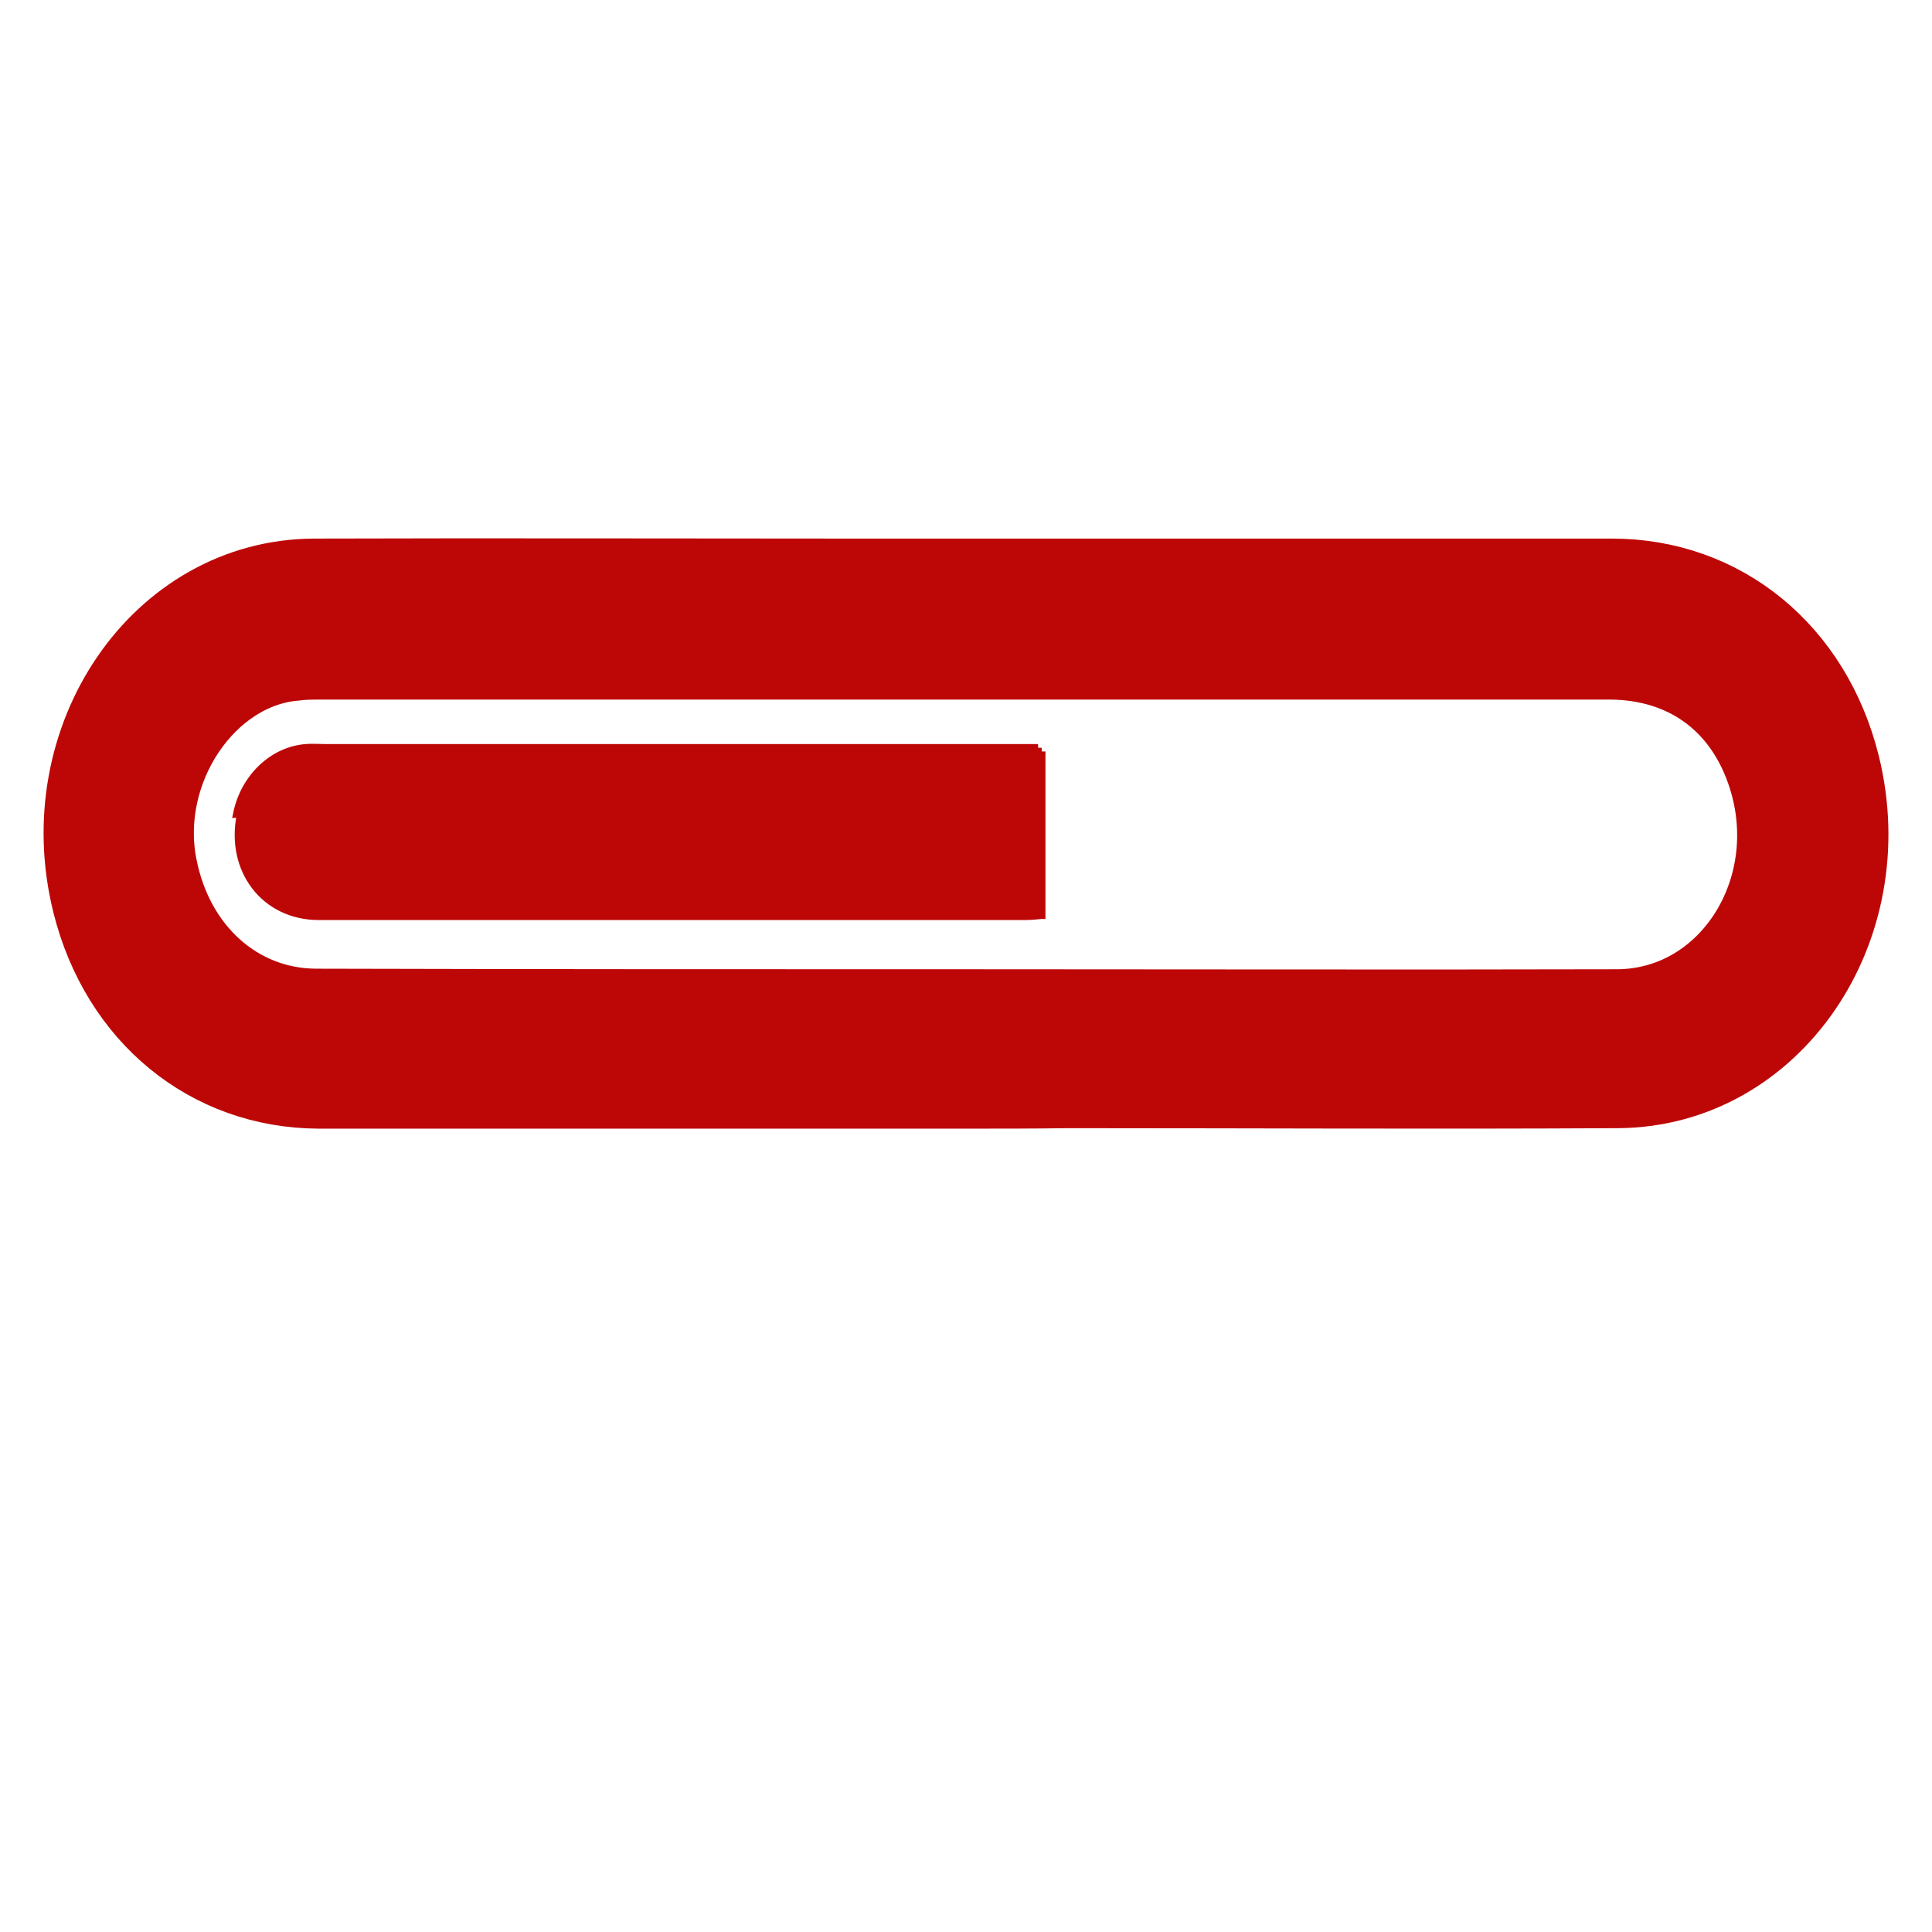
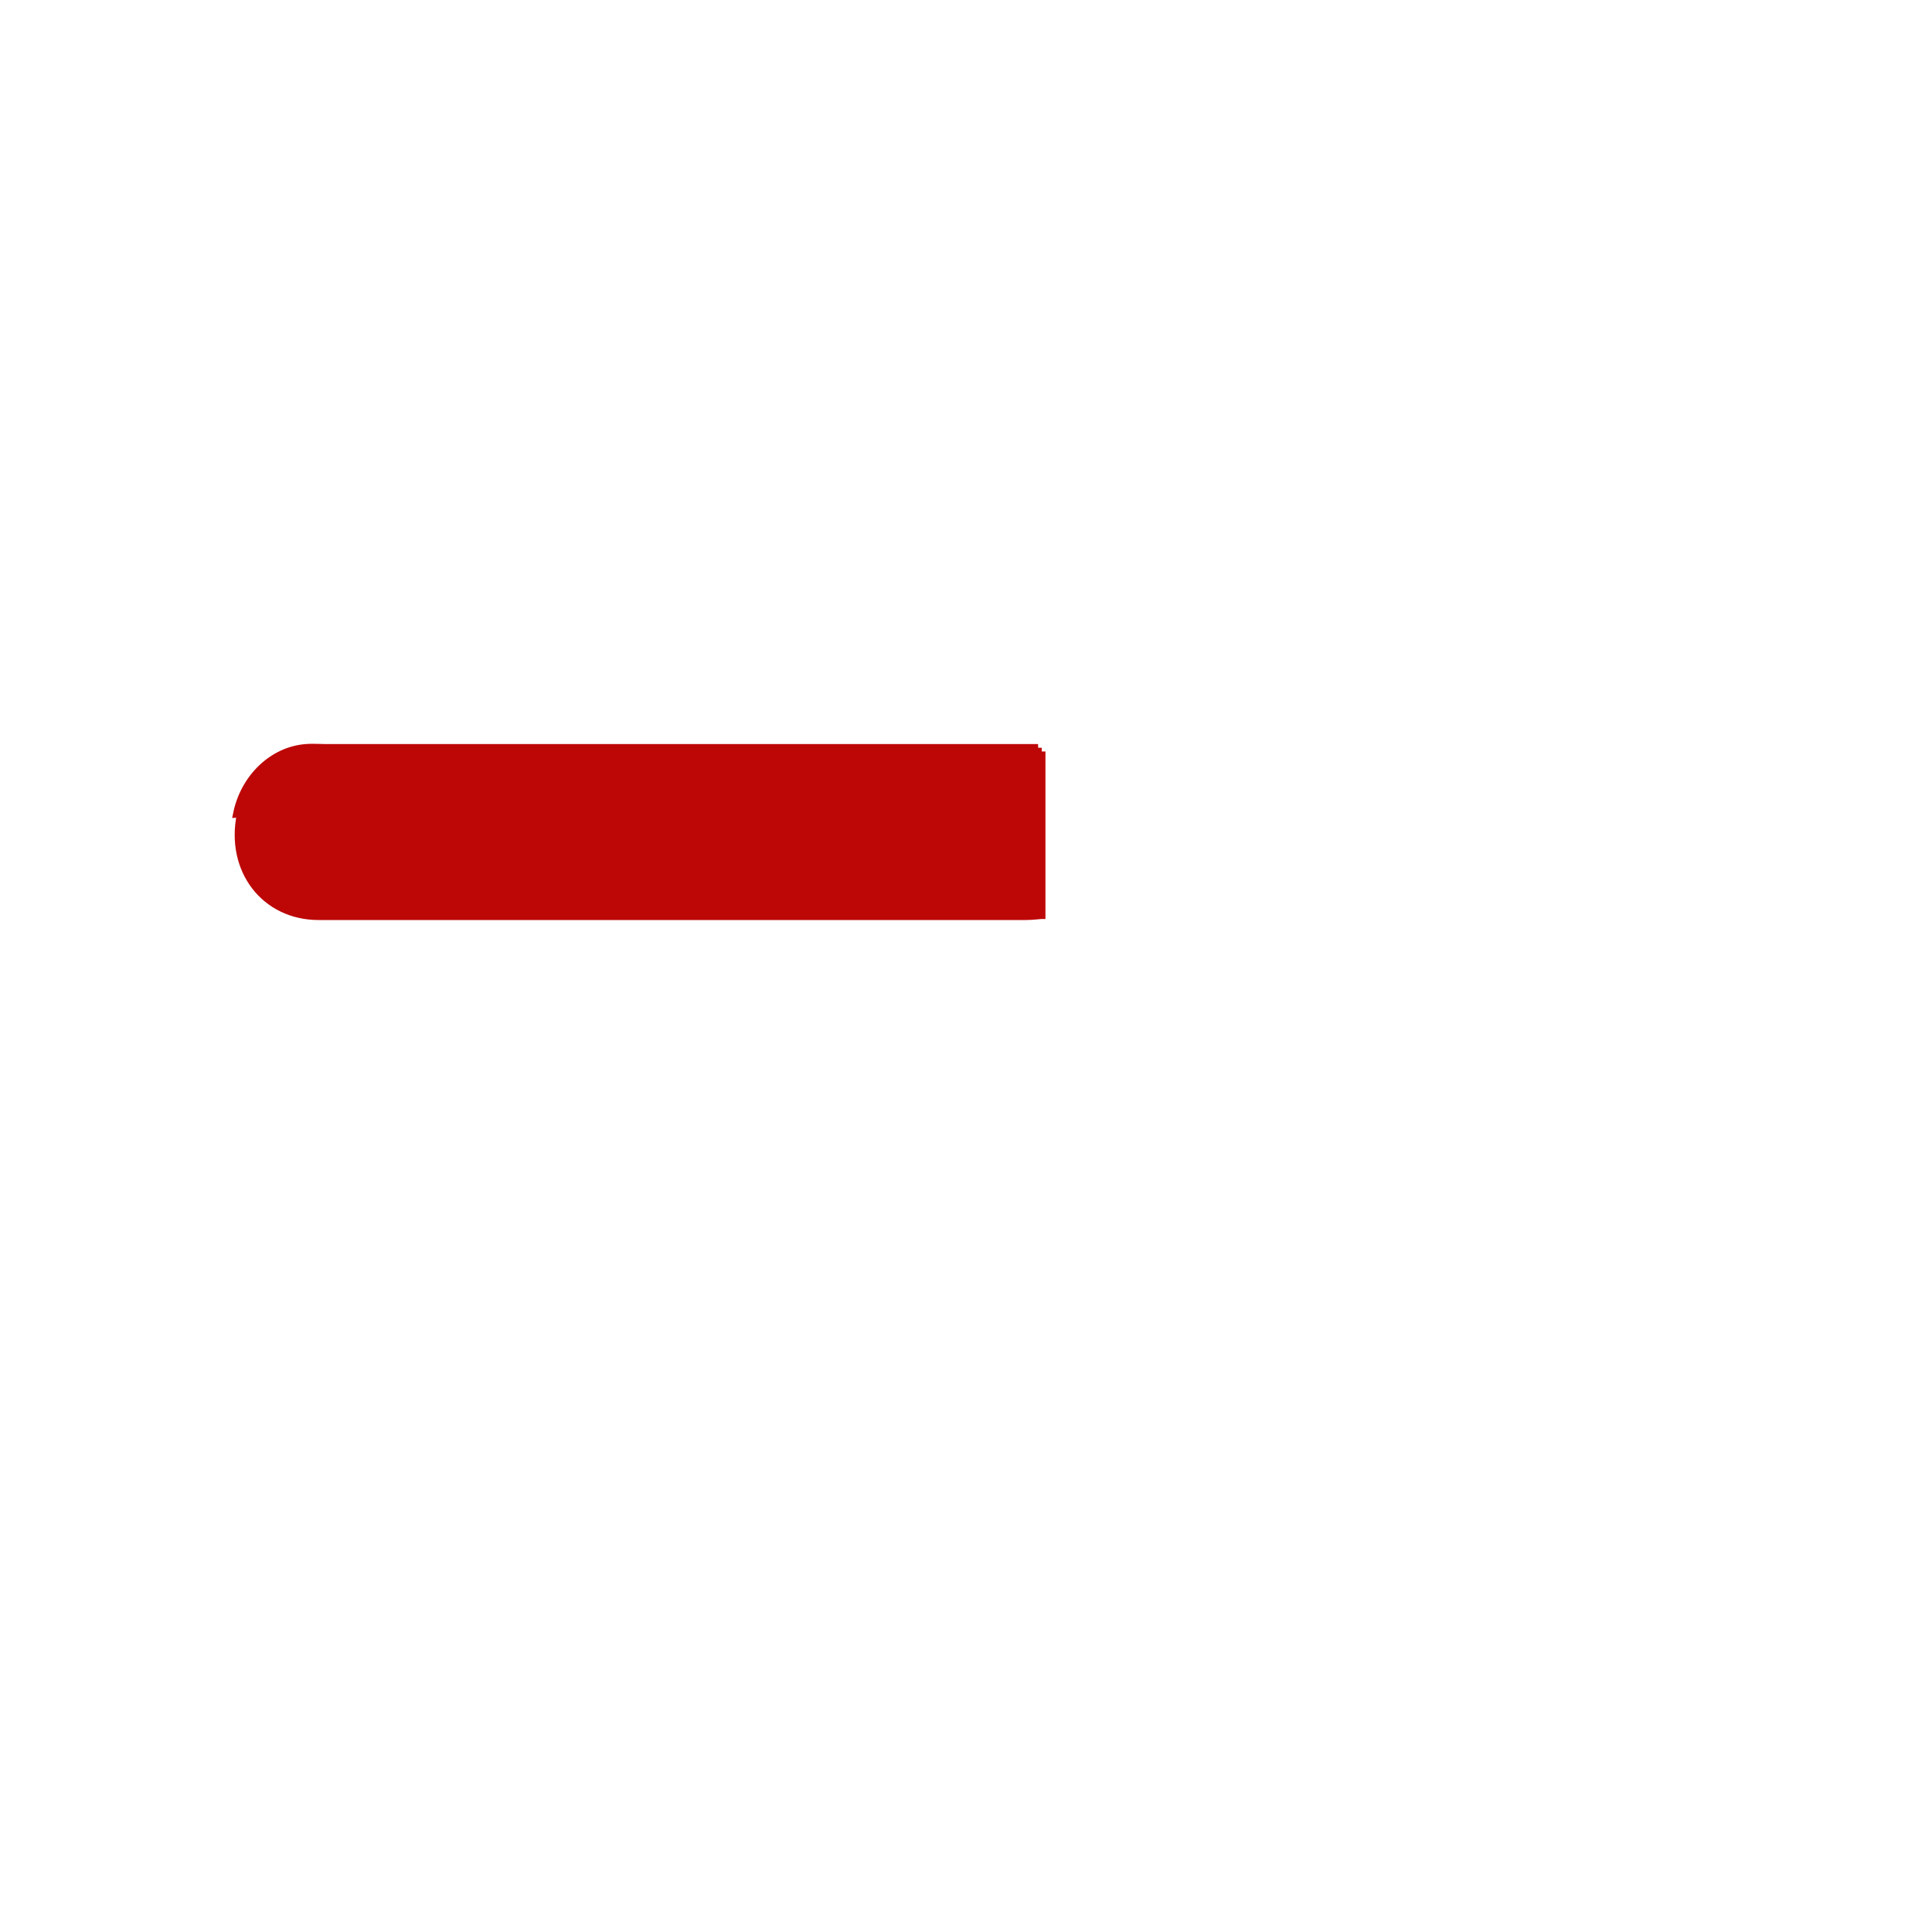
<svg xmlns="http://www.w3.org/2000/svg" width="24" height="24" viewBox="0 0 24 24" fill="none">
-   <path d="M12.007 13.562C9.324 13.562 6.642 13.562 3.959 13.562C2.582 13.556 1.462 12.639 1.109 11.228C0.594 9.169 1.965 7.155 3.905 7.149C6.127 7.142 8.342 7.149 10.564 7.149C13.719 7.149 16.869 7.149 20.025 7.149C21.414 7.149 22.54 8.078 22.893 9.496C23.402 11.549 22.037 13.542 20.102 13.556C17.821 13.569 15.546 13.556 13.264 13.556C12.845 13.562 12.426 13.562 12.007 13.562ZM12.001 12.499C14.695 12.499 17.396 12.506 20.09 12.499C21.48 12.492 22.402 10.994 21.899 9.576C21.599 8.727 20.911 8.239 20.007 8.232C14.665 8.232 9.324 8.232 3.983 8.232C3.881 8.232 3.774 8.232 3.672 8.246C2.588 8.333 1.756 9.57 1.989 10.754C2.187 11.784 2.965 12.492 3.935 12.492C6.624 12.499 9.312 12.499 12.001 12.499Z" fill="#BD0707" stroke="#BD0707" stroke-width="0.917" />
  <path d="M3.798 9.289L3.801 9.335C3.855 9.331 3.903 9.332 3.956 9.334C3.983 9.334 4.012 9.335 4.043 9.335H4.06H4.077H4.093H4.11H4.127H4.144H4.161H4.178H4.194H4.211H4.228H4.245H4.262H4.278H4.295H4.312H4.329H4.346H4.362H4.379H4.396H4.413H4.43H4.446H4.463H4.48H4.497H4.514H4.53H4.547H4.564H4.581H4.598H4.614H4.631H4.648H4.665H4.682H4.698H4.715H4.732H4.749H4.766H4.783H4.799H4.816H4.833H4.85H4.867H4.883H4.9H4.917H4.934H4.951H4.967H4.984H5.001H5.018H5.035H5.051H5.068H5.085H5.102H5.119H5.135H5.152H5.169H5.186H5.203H5.219H5.236H5.253H5.27H5.287H5.303H5.32H5.337H5.354H5.371H5.388H5.404H5.421H5.438H5.455H5.472H5.488H5.505H5.522H5.539H5.556H5.572H5.589H5.606H5.623H5.64H5.656H5.673H5.69H5.707H5.724H5.74H5.757H5.774H5.791H5.808H5.824H5.841H5.858H5.875H5.892H5.908H5.925H5.942H5.959H5.976H5.993H6.009H6.026H6.043H6.06H6.077H6.093H6.11H6.127H6.144H6.161H6.177H6.194H6.211H6.228H6.245H6.261H6.278H6.295H6.312H6.329H6.345H6.362H6.379H6.396H6.413H6.429H6.446H6.463H6.48H6.497H6.513H6.53H6.547H6.564H6.581H6.598H6.614H6.631H6.648H6.665H6.682H6.698H6.715H6.732H6.749H6.766H6.782H6.799H6.816H6.833H6.85H6.866H6.883H6.9H6.917H6.934H6.95H6.967H6.984H7.001H7.018H7.034H7.051H7.068H7.085H7.102H7.119H7.135H7.152H7.169H7.186H7.203H7.219H7.236H7.253H7.27H7.287H7.303H7.32H7.337H7.354H7.371H7.387H7.404H7.421H7.438H7.455H7.471H7.488H7.505H7.522H7.539H7.555H7.572H7.589H7.606H7.623H7.639H7.656H7.673H7.69H7.707H7.724H7.74H7.757H7.774H7.791H7.808H7.824H7.841H7.858H7.875H7.892H7.908H7.925H7.942H7.959H7.976H7.992H8.009H8.026H8.043H8.06H8.076H8.093H8.11H8.127H8.144H8.16H8.177H8.194H8.211H8.228H8.244H8.261H8.278H8.295H8.312H8.329H8.345H8.362H8.379H8.396H8.413H8.429H8.446H8.463H8.48H8.497H8.513H8.53H8.547H8.564H8.581H8.597H8.614H8.631H8.648H8.665H8.681H8.698H8.715H8.732H8.749H8.765H8.782H8.799H8.816H8.833H8.849H8.866H8.883H8.9H8.917H8.934H8.95H8.967H8.984H9.001H9.018H9.034H9.051H9.068H9.085H9.102H9.118H9.135H9.152H9.169H9.186H9.202H9.219H9.236H9.253H9.27H9.286H9.303H9.32H9.337H9.354H9.37H9.387H9.404H9.421H9.438H9.454H9.471H9.488H9.505H9.522H9.539H9.555H9.572H9.589H9.606H9.623H9.639H9.656H9.673H9.69H9.707H9.723H9.74H9.757H9.774H9.791H9.807H9.824H9.841H9.858H9.875H9.891H9.908H9.925H9.942H9.959H9.975H9.992H10.009H10.026H10.043H10.059H10.076H10.093H10.11H10.127H10.143H10.16H10.177H10.194H10.211H10.228H10.244H10.261H10.278H10.295H10.312H10.328H10.345H10.362H10.379H10.396H10.412H10.429H10.446H10.463H10.48H10.496H10.513H10.53H10.547H10.564H10.581H10.597H10.614H10.631H10.648H10.665H10.681H10.698H10.715H10.732H10.748H10.765H10.782H10.799H10.816H10.833H10.849H10.866H10.883H10.9H10.917H10.933H10.95H10.967H10.984H11.001H11.017H11.034H11.051H11.068H11.085H11.101H11.118H11.135H11.152H11.169H11.185H11.202H11.219H11.236H11.253H11.27H11.286H11.303H11.32H11.337H11.354H11.37H11.387H11.404H11.421H11.438H11.454H11.471H11.488H11.505H11.522H11.538H11.555H11.572H11.589H11.606H11.622H11.639H11.656H11.673H11.69H11.707H11.723H11.74H11.757H11.774H11.79H11.807H11.824H11.841H11.858H11.874H11.891H11.908H11.925H11.942H11.959H11.975H11.992H12.009H12.026H12.043H12.059H12.076H12.093H12.11H12.127H12.143H12.16H12.177H12.194H12.211H12.227H12.244H12.261H12.278H12.295H12.312H12.328H12.345H12.362H12.379H12.396H12.412H12.429H12.446H12.463H12.479H12.496H12.513H12.53H12.547H12.564H12.58H12.597H12.614H12.631H12.648H12.648H12.649H12.649H12.65H12.65H12.651H12.651H12.652H12.652H12.653H12.653H12.654H12.654H12.655H12.655H12.656H12.656H12.657H12.658H12.658H12.659H12.659H12.66H12.66H12.661H12.661H12.662H12.662H12.663H12.663H12.664H12.664H12.665H12.665H12.666H12.666H12.667H12.668H12.668H12.669H12.669H12.67H12.67H12.671H12.671H12.672H12.672H12.673H12.673H12.674H12.674H12.675H12.675H12.676H12.677H12.677H12.678H12.678H12.679H12.679H12.68H12.68H12.681H12.681H12.682H12.682H12.683H12.683H12.684H12.684H12.685H12.685H12.686H12.687H12.687H12.688H12.688H12.689H12.689H12.69H12.69H12.691H12.691H12.692H12.692H12.693H12.694H12.694H12.694H12.695H12.696H12.696H12.697H12.697H12.698H12.698H12.699H12.699H12.7H12.7H12.701H12.701H12.702H12.703H12.703H12.704H12.704H12.705H12.705H12.706H12.706H12.707H12.707H12.708H12.708H12.709H12.709H12.71H12.71H12.711H12.712H12.712H12.713H12.713H12.714H12.714H12.715H12.715H12.716H12.716H12.717H12.717H12.718H12.719H12.719H12.72H12.72H12.721H12.721H12.722H12.722H12.723H12.723H12.724H12.724H12.725H12.726H12.726H12.727H12.727H12.728H12.728H12.729H12.729H12.73H12.73H12.731H12.731H12.732H12.732H12.733H12.734H12.734H12.735H12.735H12.736H12.736H12.737H12.737H12.738H12.739H12.739H12.74H12.74H12.741H12.741H12.742H12.742H12.743H12.743H12.744H12.744H12.745H12.745H12.746H12.747H12.747H12.748H12.748H12.749H12.749H12.75H12.75H12.751H12.752H12.752H12.753H12.753H12.754H12.754H12.755H12.755H12.756H12.757H12.757H12.758H12.758H12.759H12.759H12.76H12.76H12.761H12.761H12.762H12.762H12.763H12.764H12.764H12.765H12.765H12.766H12.766H12.767H12.768H12.768H12.769H12.769H12.77H12.77H12.771H12.771H12.772H12.773H12.773H12.774H12.774H12.775H12.775H12.776H12.776H12.777H12.777H12.778H12.779H12.779H12.78H12.78H12.781H12.781H12.782H12.783H12.783H12.784H12.784H12.785H12.785H12.786H12.786H12.787H12.788H12.788H12.789H12.789H12.79H12.79H12.791H12.791H12.792H12.793H12.793H12.794H12.794H12.795H12.796H12.796H12.797H12.797H12.798H12.798H12.799H12.799H12.8H12.801H12.801H12.802H12.802H12.803H12.803H12.804H12.805H12.805H12.806H12.806H12.807H12.807H12.808H12.809H12.809H12.81H12.81H12.811H12.811H12.812H12.813H12.813H12.814H12.814H12.815H12.816H12.816H12.817H12.817H12.818H12.818H12.819H12.819H12.82H12.821H12.821H12.822H12.822H12.823H12.824H12.824H12.825H12.825H12.826H12.826H12.827H12.828H12.828H12.829H12.829H12.83H12.831H12.831H12.832H12.832H12.833H12.834H12.834H12.835H12.835H12.836H12.836H12.837H12.838H12.838H12.839H12.839H12.84H12.841H12.841H12.842H12.842H12.843H12.844H12.844H12.845H12.845H12.846H12.847H12.847H12.848H12.848H12.849H12.85H12.85H12.851H12.851H12.852H12.852H12.853H12.854H12.854H12.855H12.856H12.856H12.857H12.857H12.858H12.859H12.859H12.86H12.86H12.861H12.862H12.862H12.863H12.863H12.864H12.865H12.865H12.866H12.867H12.867H12.868H12.868H12.869H12.87H12.87H12.871H12.871H12.872H12.873H12.873H12.874H12.874H12.875H12.876H12.876H12.877H12.877H12.878H12.879H12.879H12.88H12.881H12.881H12.882H12.883H12.883H12.884H12.884H12.885H12.886H12.886H12.887H12.887H12.888H12.889H12.889H12.89H12.891H12.891H12.892H12.893H12.893H12.894H12.894H12.895V9.335V9.34V9.344V9.348V9.352V9.357V9.361V9.365V9.369V9.373V9.378V9.382V9.386V9.39V9.394V9.399V9.403V9.407V9.411V9.416V9.42V9.424V9.428V9.432V9.437V9.441V9.445V9.449V9.453V9.458V9.462V9.466V9.47V9.474V9.479V9.483V9.487V9.491V9.495V9.5V9.504V9.508V9.512V9.516V9.521V9.525V9.529V9.533V9.537V9.542V9.546V9.55V9.554V9.558V9.563V9.567V9.571V9.575V9.579V9.583V9.588V9.592V9.596V9.6V9.604V9.609V9.613V9.617V9.621V9.625V9.629V9.634V9.638V9.642V9.646V9.65V9.655V9.659V9.663V9.667V9.671V9.675V9.68V9.684V9.688V9.692V9.696V9.7V9.705V9.709V9.713V9.717V9.721V9.725V9.73V9.734V9.738V9.742V9.746V9.75V9.755V9.759V9.763V9.767V9.771V9.775V9.78V9.784V9.788V9.792V9.796V9.8V9.805V9.809V9.813V9.817V9.821V9.825V9.829V9.834V9.838V9.842V9.846V9.85V9.854V9.859V9.863V9.867V9.871V9.875V9.879V9.883V9.888V9.892V9.896V9.9V9.904V9.908V9.913V9.917V9.921V9.925V9.929V9.933V9.937V9.942V9.946V9.95V9.954V9.958V9.962V9.966V9.971V9.975V9.979V9.983V9.987V9.991V9.995V10V10.004V10.008V10.012V10.016V10.02V10.024V10.028V10.033V10.037V10.041V10.045V10.049V10.053V10.057V10.062V10.066V10.07V10.074V10.078V10.082V10.086V10.091V10.095V10.099V10.103V10.107V10.111V10.115V10.12V10.124V10.128V10.132V10.136V10.14V10.144V10.148V10.153V10.157V10.161V10.165V10.169V10.173V10.177V10.181V10.186V10.19V10.194V10.198V10.202V10.206V10.21V10.214V10.219V10.223V10.227V10.231V10.235V10.239V10.243V10.248V10.252V10.256V10.26V10.264V10.268V10.272V10.276V10.281V10.285V10.289V10.293V10.297V10.301V10.305V10.309V10.314V10.318V10.322V10.326V10.33V10.334V10.338V10.342V10.347V10.351V10.355V10.359V10.363V10.367V10.371V10.375V10.38V10.384V10.388V10.392V10.396V10.4V10.404V10.408V10.412V10.417V10.421V10.425V10.429V10.433V10.437V10.441V10.445V10.45V10.454V10.458V10.462V10.466V10.47V10.474V10.479V10.483V10.487V10.491V10.495V10.499V10.503V10.507V10.511V10.516V10.52V10.524V10.528V10.532V10.536V10.54V10.544V10.549V10.553V10.557V10.561V10.565V10.569V10.573V10.578V10.582V10.586V10.59V10.594V10.598V10.602V10.606V10.611V10.615V10.619V10.623V10.627V10.631V10.635V10.639V10.643V10.648V10.652V10.656V10.66V10.664V10.668V10.672V10.677V10.681V10.685V10.689V10.693V10.697V10.701V10.705V10.71V10.714V10.718V10.722V10.726V10.73V10.734V10.738V10.742V10.747V10.751V10.755V10.759V10.763V10.767V10.771V10.776V10.78V10.784V10.788V10.792V10.796V10.8V10.805V10.809V10.813V10.817V10.821V10.825V10.829V10.833V10.838V10.842V10.846V10.85V10.854V10.858V10.862V10.867V10.871V10.875V10.879V10.883V10.887V10.891V10.896V10.9V10.904V10.908V10.912V10.916V10.92V10.924V10.929V10.933V10.937V10.941V10.945V10.949V10.953V10.958V10.962V10.966V10.97V10.974V10.978V10.982V10.987V10.991V10.995V10.999V11.003V11.007V11.011V11.016V11.02V11.024V11.028V11.032V11.036V11.04V11.045V11.049V11.053V11.057V11.061V11.065V11.069V11.074V11.078V11.082V11.086V11.09V11.094V11.099V11.103V11.107V11.111V11.115V11.119V11.123V11.128V11.132V11.136V11.14V11.144V11.149V11.153V11.157V11.161V11.165V11.169V11.173V11.178V11.182V11.186V11.19V11.194V11.198V11.203V11.207V11.211V11.215V11.219V11.223V11.228V11.232V11.236V11.24V11.244V11.248V11.253V11.257V11.261V11.265V11.269V11.273V11.278V11.282V11.286V11.29V11.294V11.299V11.303V11.307V11.311V11.315V11.319V11.324V11.328V11.332V11.336V11.34V11.345V11.349V11.353V11.357V11.361V11.365V11.37V11.374C12.841 11.379 12.794 11.383 12.743 11.383H12.726H12.709H12.692H12.675H12.658H12.64H12.623H12.606H12.589H12.572H12.555H12.537H12.52H12.503H12.486H12.469H12.452H12.435H12.417H12.4H12.383H12.366H12.349H12.332H12.315H12.297H12.28H12.263H12.246H12.229H12.211H12.194H12.177H12.16H12.143H12.126H12.109H12.091H12.074H12.057H12.04H12.023H12.006H11.989H11.971H11.954H11.937H11.92H11.903H11.886H11.868H11.851H11.834H11.817H11.8H11.783H11.765H11.748H11.731H11.714H11.697H11.68H11.662H11.645H11.628H11.611H11.594H11.577H11.56H11.542H11.525H11.508H11.491H11.474H11.457H11.44H11.422H11.405H11.388H11.371H11.354H11.337H11.319H11.302H11.285H11.268H11.251H11.234H11.216H11.199H11.182H11.165H11.148H11.131H11.114H11.096H11.079H11.062H11.045H11.028H11.011H10.993H10.976H10.959H10.942H10.925H10.908H10.89H10.873H10.856H10.839H10.822H10.805H10.787H10.77H10.753H10.736H10.719H10.702H10.685H10.667H10.65H10.633H10.616H10.599H10.582H10.565H10.547H10.53H10.513H10.496H10.479H10.462H10.444H10.427H10.41H10.393H10.376H10.359H10.341H10.324H10.307H10.29H10.273H10.256H10.239H10.221H10.204H10.187H10.17H10.153H10.136H10.118H10.101H10.084H10.067H10.05H10.033H10.015H9.998H9.981H9.964H9.947H9.93H9.913H9.895H9.878H9.861H9.844H9.827H9.81H9.792H9.775H9.758H9.741H9.724H9.707H9.69H9.672H9.655H9.638H9.621H9.604H9.587H9.569H9.552H9.535H9.518H9.501H9.484H9.466H9.449H9.432H9.415H9.398H9.381H9.364H9.346H9.329H9.312H9.295H9.278H9.261H9.243H9.226H9.209H9.192H9.175H9.158H9.141H9.123H9.106H9.089H9.072H9.055H9.038H9.02H9.003H8.986H8.969H8.952H8.935H8.917H8.9H8.883H8.866H8.849H8.832H8.815H8.797H8.78H8.763H8.746H8.729H8.712H8.694H8.677H8.66H8.643H8.626H8.609H8.591H8.574H8.557H8.54H8.523H8.506H8.489H8.471H8.454H8.437H8.42H8.403H8.386H8.368H8.351H8.334H8.317H8.3H8.283H8.266H8.248H8.231H8.214H8.197H8.18H8.163H8.145H8.128H8.111H8.094H8.077H8.06H8.042H8.025H8.008H7.991H7.974H7.957H7.94H7.922H7.905H7.888H7.871H7.854H7.837H7.819H7.802H7.785H7.768H7.751H7.734H7.717H7.699H7.682H7.665H7.648H7.631H7.614H7.596H7.579H7.562H7.545H7.528H7.511H7.493H7.476H7.459H7.442H7.425H7.408H7.391H7.373H7.356H7.339H7.322H7.305H7.288H7.27H7.253H7.236H7.219H7.202H7.185H7.168H7.15H7.133H7.116H7.099H7.082H7.065H7.047H7.03H7.013H6.996H6.979H6.962H6.944H6.927H6.91H6.893H6.876H6.859H6.842H6.824H6.807H6.79H6.773H6.756H6.739H6.721H6.704H6.687H6.67H6.653H6.636H6.619H6.601H6.584H6.567H6.55H6.533H6.516H6.498H6.481H6.464H6.447H6.43H6.413H6.395H6.378H6.361H6.344H6.327H6.31H6.293H6.275H6.258H6.241H6.224H6.207H6.19H6.172H6.155H6.138H6.121H6.104H6.087H6.069H6.052H6.035H6.018H6.001H5.984H5.967H5.949H5.932H5.915H5.898H5.881H5.864H5.846H5.829H5.812H5.795H5.778H5.761H5.744H5.726H5.709H5.692H5.675H5.658H5.641H5.623H5.606H5.589H5.572H5.555H5.538H5.52H5.503H5.486H5.469H5.452H5.435H5.418H5.4H5.383H5.366H5.349H5.332H5.315H5.297H5.28H5.263H5.246H5.229H5.212H5.194H5.177H5.16H5.143H5.126H5.109H5.092H5.074H5.057H5.04H5.023H5.006H4.989H4.971H4.954H4.937H4.92H4.903H4.886H4.869H4.851H4.834H4.817H4.8H4.783H4.766H4.748H4.731H4.714H4.697H4.68H4.663H4.645H4.628H4.611H4.594H4.577H4.56H4.543H4.525H4.508H4.491H4.474H4.457H4.44H4.422H4.405H4.388H4.371H4.354H4.337H4.32H4.302H4.285H4.268H4.251H4.234H4.217H4.199H4.182H4.165H4.148H4.131H4.114H4.096H4.079H4.062H4.045H4.028H4.011H3.994H3.976H3.959C3.291 11.383 2.848 10.81 2.987 10.121L2.987 10.121C3.073 9.69 3.412 9.366 3.801 9.335L3.798 9.289ZM3.798 9.289C3.853 9.284 3.906 9.286 3.96 9.287C3.987 9.288 4.015 9.289 4.043 9.289H12.648H12.895L2.941 10.111C3.031 9.663 3.384 9.322 3.798 9.289ZM12.941 9.335V11.416V9.335Z" fill="#BD0707" stroke="#BD0707" stroke-width="0.092" />
</svg>